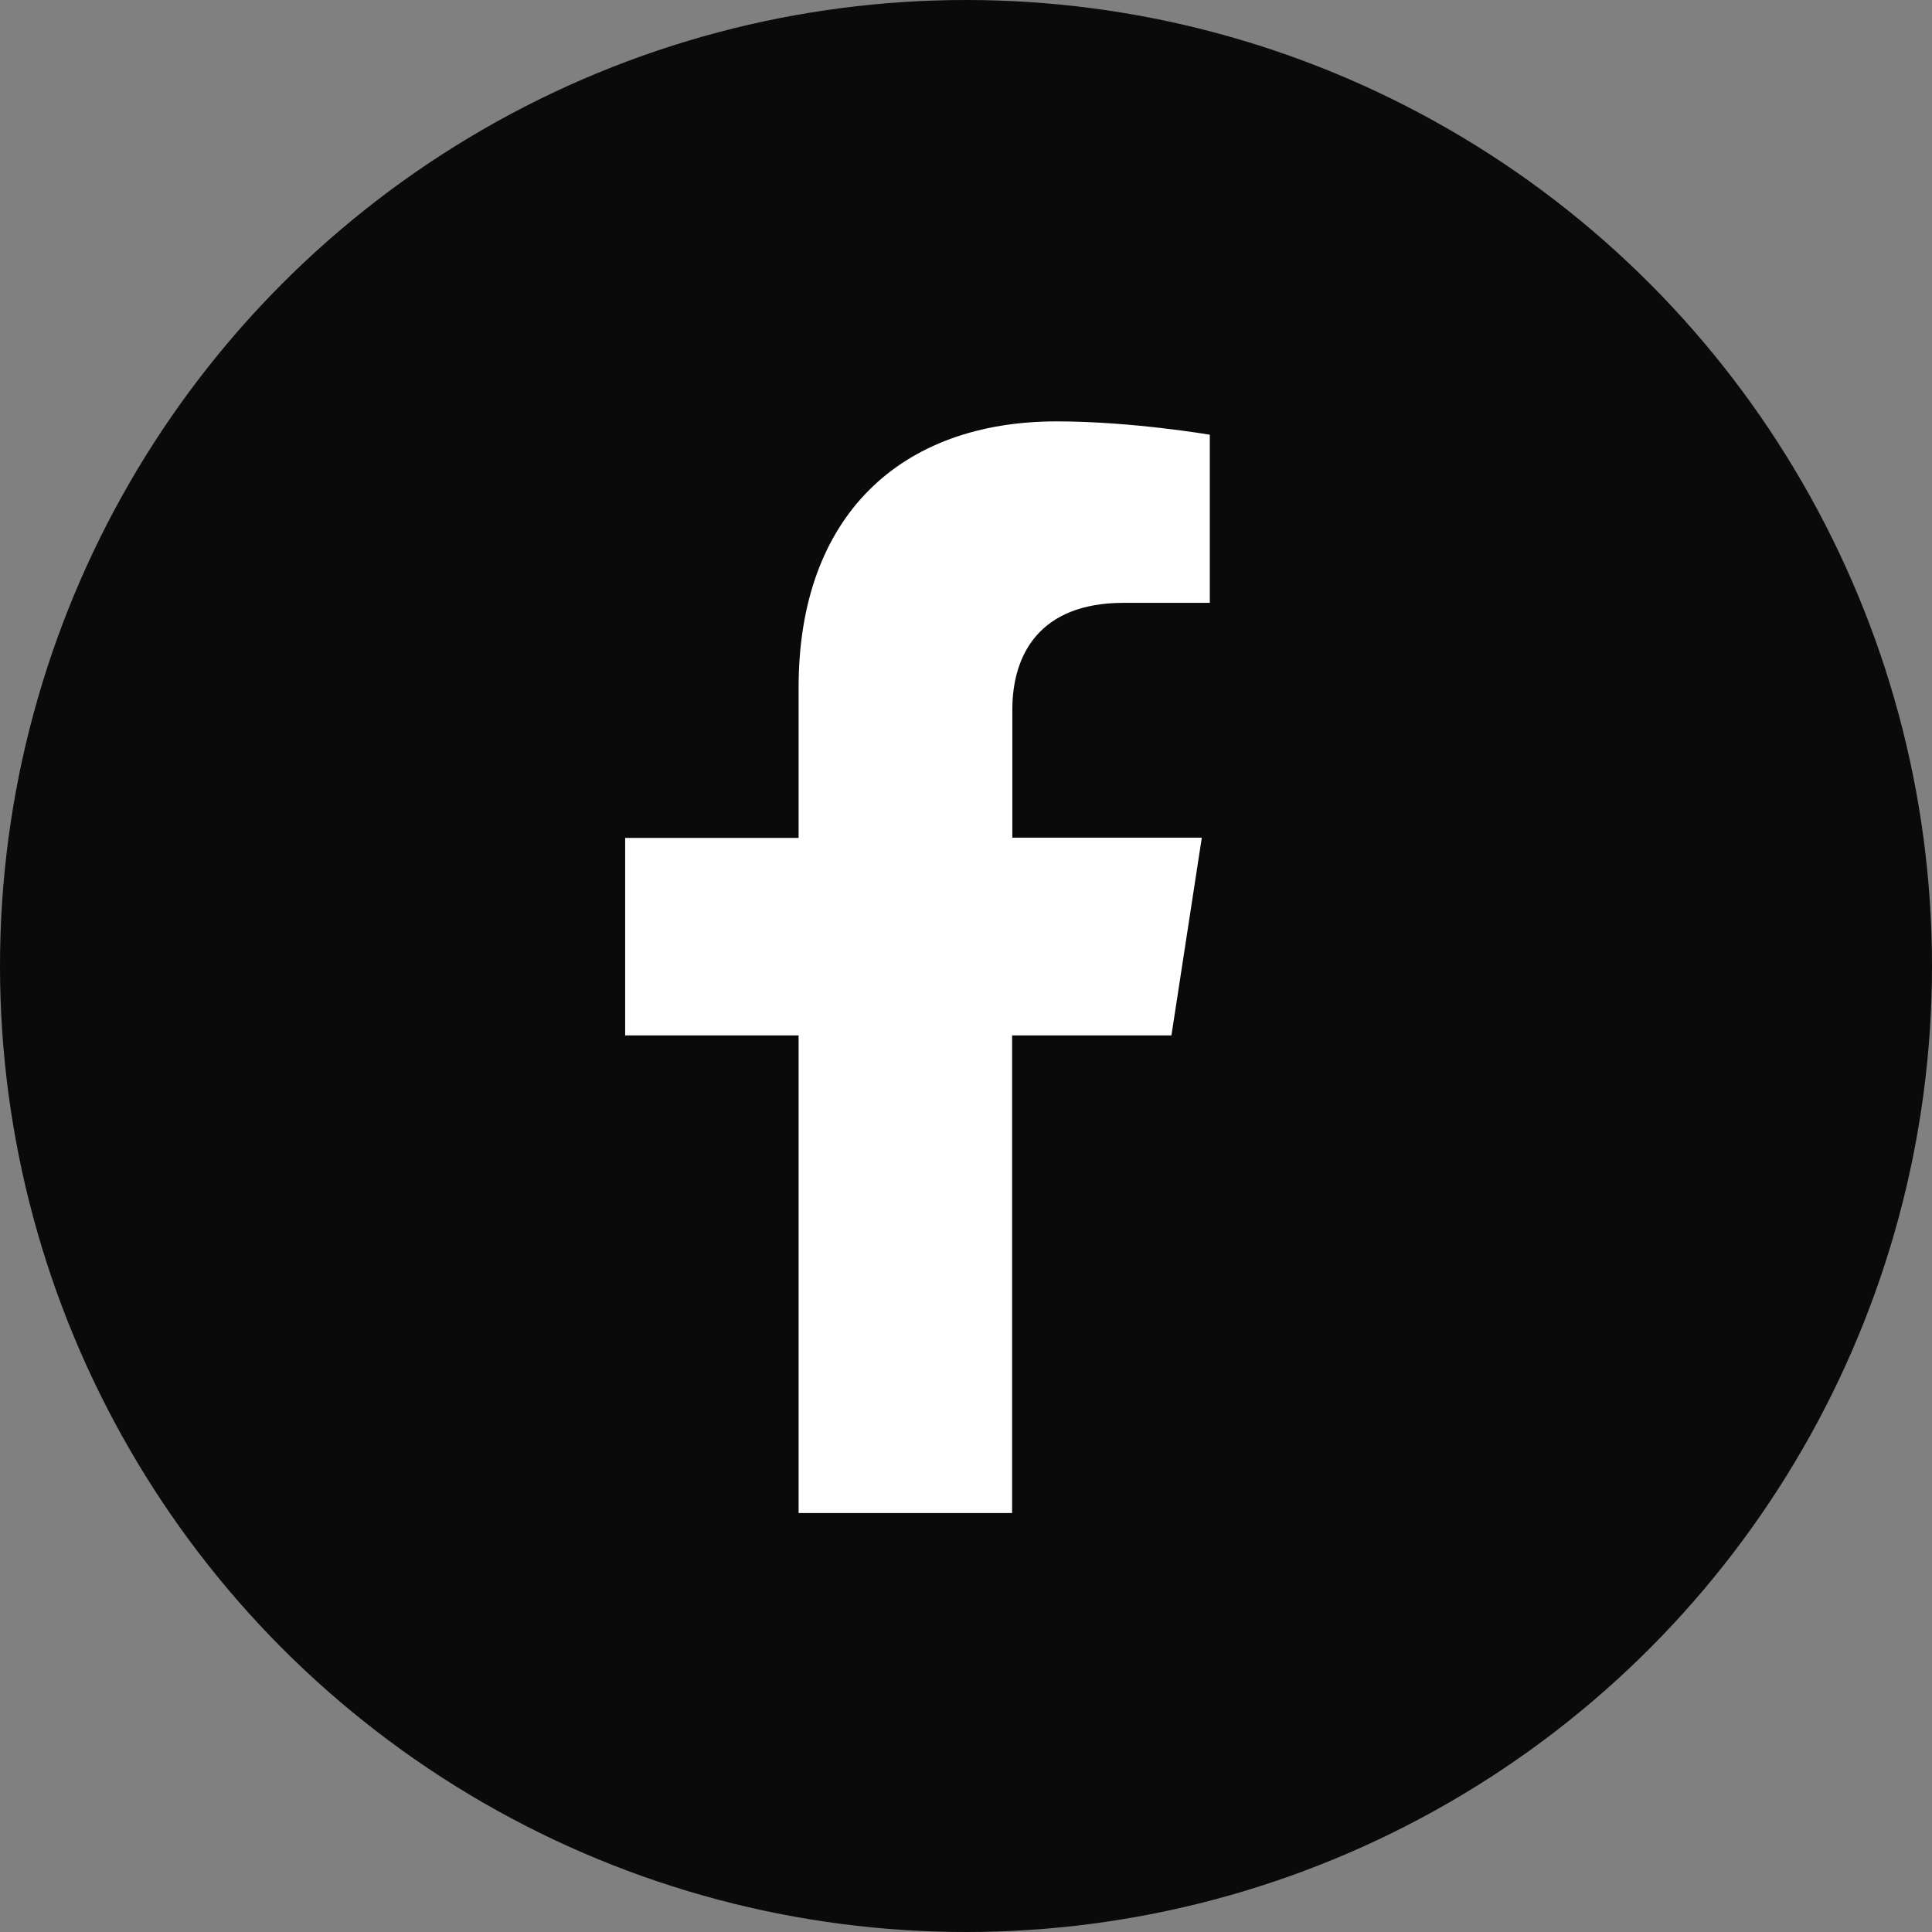
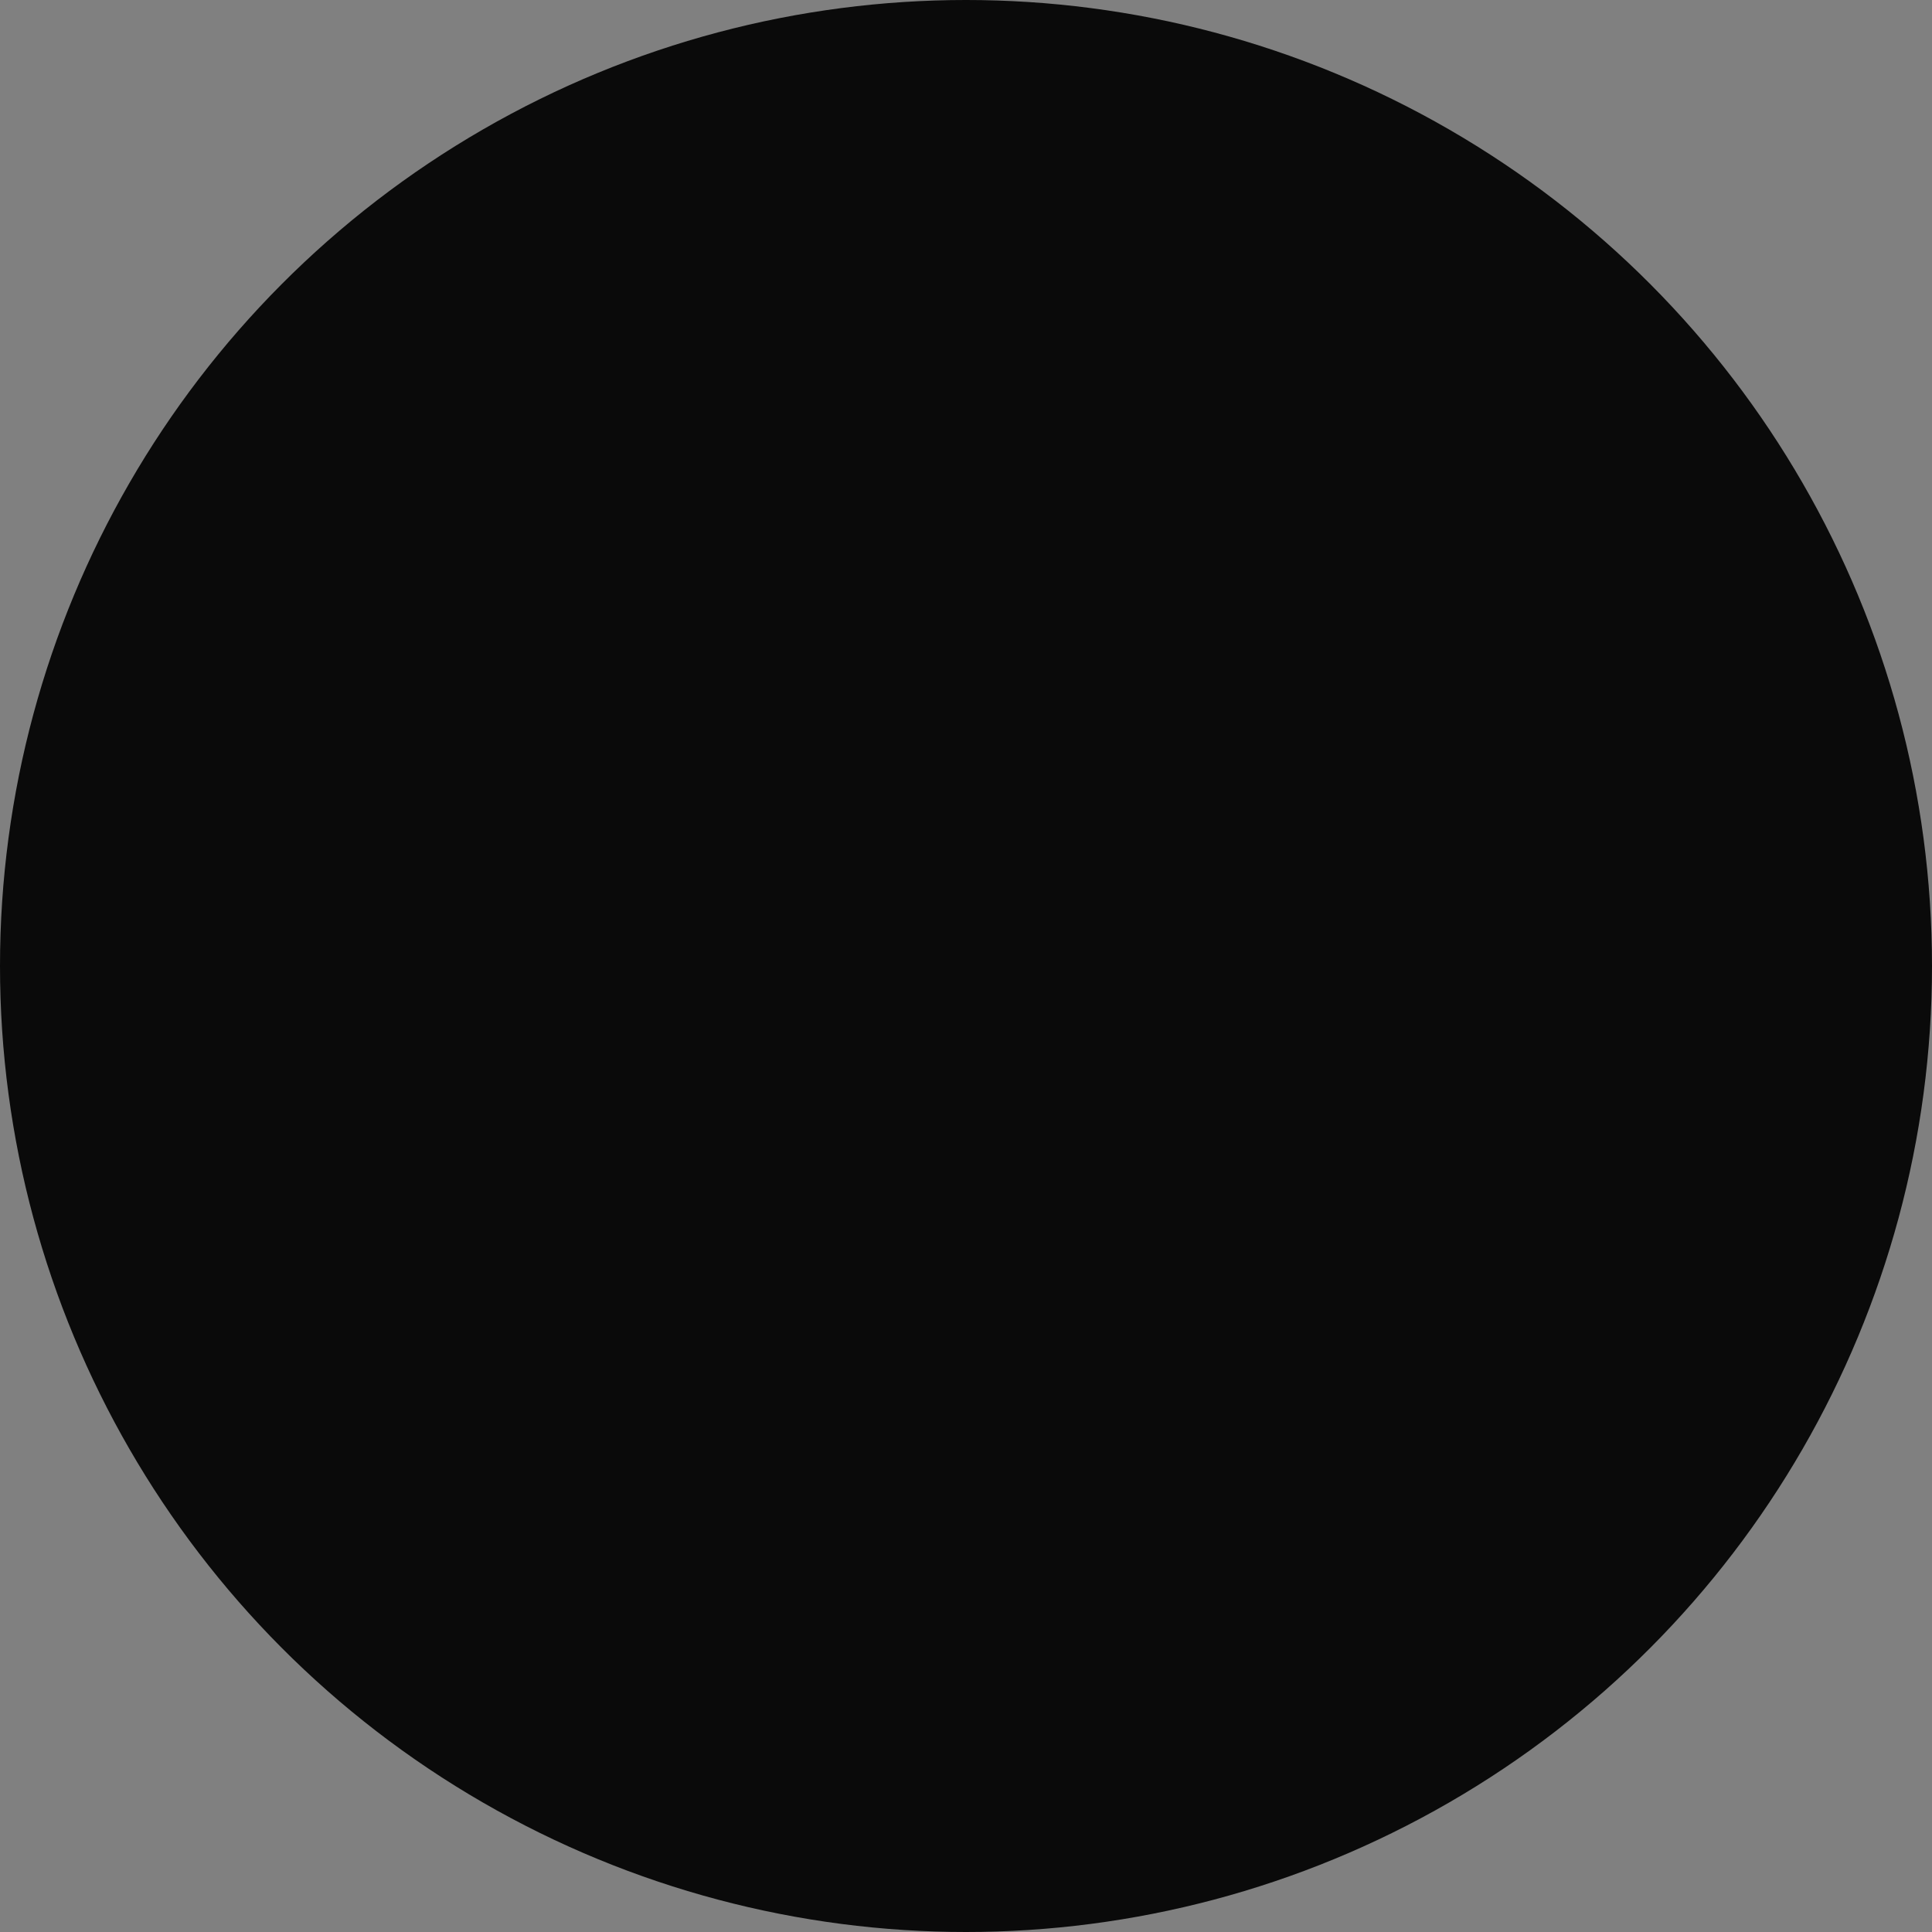
<svg xmlns="http://www.w3.org/2000/svg" id="Layer_2" viewBox="0 0 79.64 79.64">
  <rect x="0" y="0" width="79.64" height="79.64" fill="#808080" stroke="none" />
  <defs>
    <style>
      .cls-1 {
        fill: #fff;
      }

      .cls-2 {
        fill: #0a0a0a;
      }
    </style>
  </defs>
  <g id="layer">
    <g>
      <circle class="cls-2" cx="39.82" cy="39.82" r="39.82" />
-       <path class="cls-1" d="M48.29,42.67l1.25-8.14h-7.81v-5.28c0-2.23,1.09-4.4,4.59-4.4h3.55v-6.93s-3.22-.55-6.31-.55c-6.44,0-10.64,3.9-10.64,10.96v6.21h-7.15v8.14h7.15v19.69h8.8v-19.69h6.56Z" />
    </g>
  </g>
</svg>